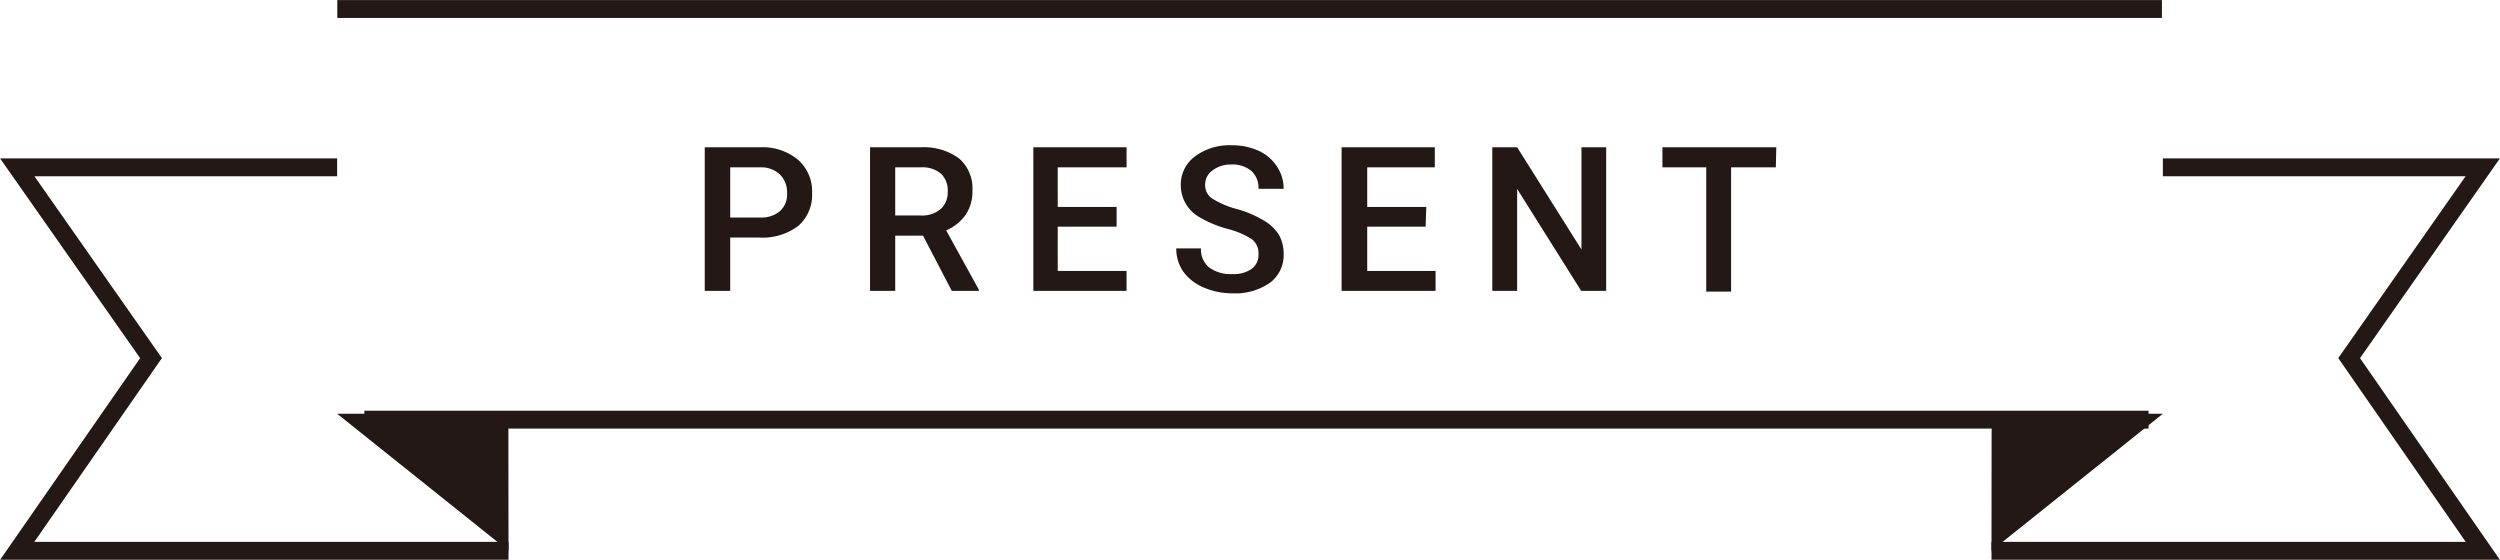
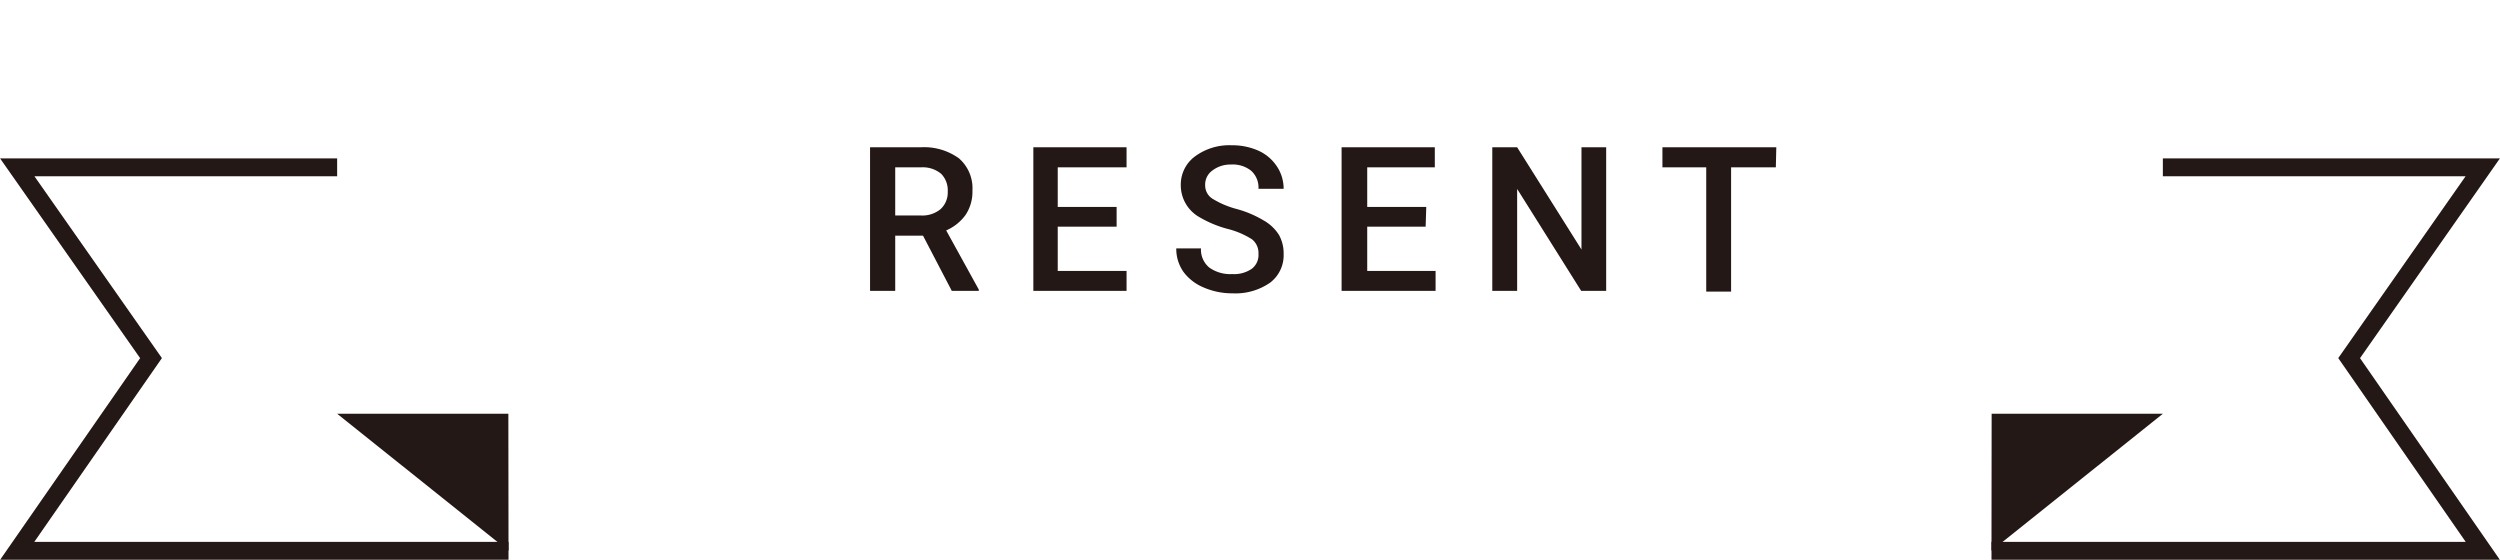
<svg xmlns="http://www.w3.org/2000/svg" viewBox="0 0 160.91 36.03">
  <defs>
    <style>.cls-1{fill:#231815;}.cls-2{fill:none;stroke:#231815;stroke-miterlimit:10;stroke-width:1.15px;}</style>
  </defs>
  <g id="レイヤー_2" data-name="レイヤー 2">
    <g id="LPイメージ">
-       <path class="cls-1" d="M47,15.29v3.43H45.36V9.48H48.9a3.57,3.57,0,0,1,2.46.8,2.71,2.71,0,0,1,.91,2.14,2.65,2.65,0,0,1-.89,2.12,3.79,3.79,0,0,1-2.5.75ZM47,14H48.9a1.86,1.86,0,0,0,1.3-.41,1.44,1.44,0,0,0,.46-1.16,1.63,1.63,0,0,0-.46-1.2,1.77,1.77,0,0,0-1.26-.46H47Z" />
      <path class="cls-1" d="M59.41,15.17H57.62v3.55H56V9.48h3.25a3.83,3.83,0,0,1,2.47.71,2.55,2.55,0,0,1,.87,2.08,2.68,2.68,0,0,1-.44,1.56,3,3,0,0,1-1.25,1L63,18.64v.08H61.26Zm-1.79-1.3h1.65a1.85,1.85,0,0,0,1.27-.41A1.45,1.45,0,0,0,61,12.34a1.52,1.52,0,0,0-.42-1.15,1.84,1.84,0,0,0-1.27-.42H57.62Z" />
      <path class="cls-1" d="M71.87,14.59H68.08v2.85h4.43v1.28h-6V9.48h6v1.29H68.08v2.55h3.79Z" />
      <path class="cls-1" d="M81,16.34a1.12,1.12,0,0,0-.42-.94A5.32,5.32,0,0,0,79,14.73,7.2,7.2,0,0,1,77.24,14,2.36,2.36,0,0,1,76,11.91a2.25,2.25,0,0,1,.91-1.84,3.72,3.72,0,0,1,2.37-.72A4.13,4.13,0,0,1,81,9.7a2.8,2.8,0,0,1,1.18,1,2.58,2.58,0,0,1,.44,1.45H81A1.45,1.45,0,0,0,80.54,11a1.88,1.88,0,0,0-1.3-.41A1.92,1.92,0,0,0,78,11a1.11,1.11,0,0,0-.43.94,1,1,0,0,0,.47.85,5.76,5.76,0,0,0,1.55.66,6.91,6.91,0,0,1,1.73.73,2.79,2.79,0,0,1,1,.94,2.45,2.45,0,0,1,.3,1.24,2.21,2.21,0,0,1-.88,1.84,3.9,3.9,0,0,1-2.41.68,4.61,4.61,0,0,1-1.84-.37,3.1,3.1,0,0,1-1.31-1,2.56,2.56,0,0,1-.47-1.52H77.3a1.5,1.5,0,0,0,.52,1.22,2.32,2.32,0,0,0,1.49.43,2,2,0,0,0,1.26-.34A1.11,1.11,0,0,0,81,16.34Z" />
      <path class="cls-1" d="M91.76,14.59H88v2.85H92.4v1.28H86.35V9.48h6v1.29H88v2.55h3.8Z" />
      <path class="cls-1" d="M103.38,18.72h-1.61l-4.12-6.56v6.56h-1.6V9.48h1.6l4.14,6.58V9.48h1.59Z" />
      <path class="cls-1" d="M114.3,10.77h-2.88v8h-1.6V10.77H107V9.48h7.33Z" />
      <polyline class="cls-2" points="21.7 10.77 1.11 10.77 9.72 23.05 1.11 35.45 32.73 35.45" />
-       <line class="cls-2" x1="139.15" y1="0.58" x2="21.71" y2="0.58" />
-       <line class="cls-2" x1="23.45" y1="27.01" x2="138.29" y2="27.01" />
      <polygon class="cls-1" points="32.73 35.45 32.72 26.63 21.7 26.63 32.73 35.45" />
      <polyline class="cls-2" points="139.21 10.77 159.8 10.77 151.2 23.05 159.8 35.45 128.18 35.45" />
      <polygon class="cls-1" points="128.18 35.45 128.19 26.63 139.21 26.63 128.18 35.45" />
    </g>
  </g>
</svg>